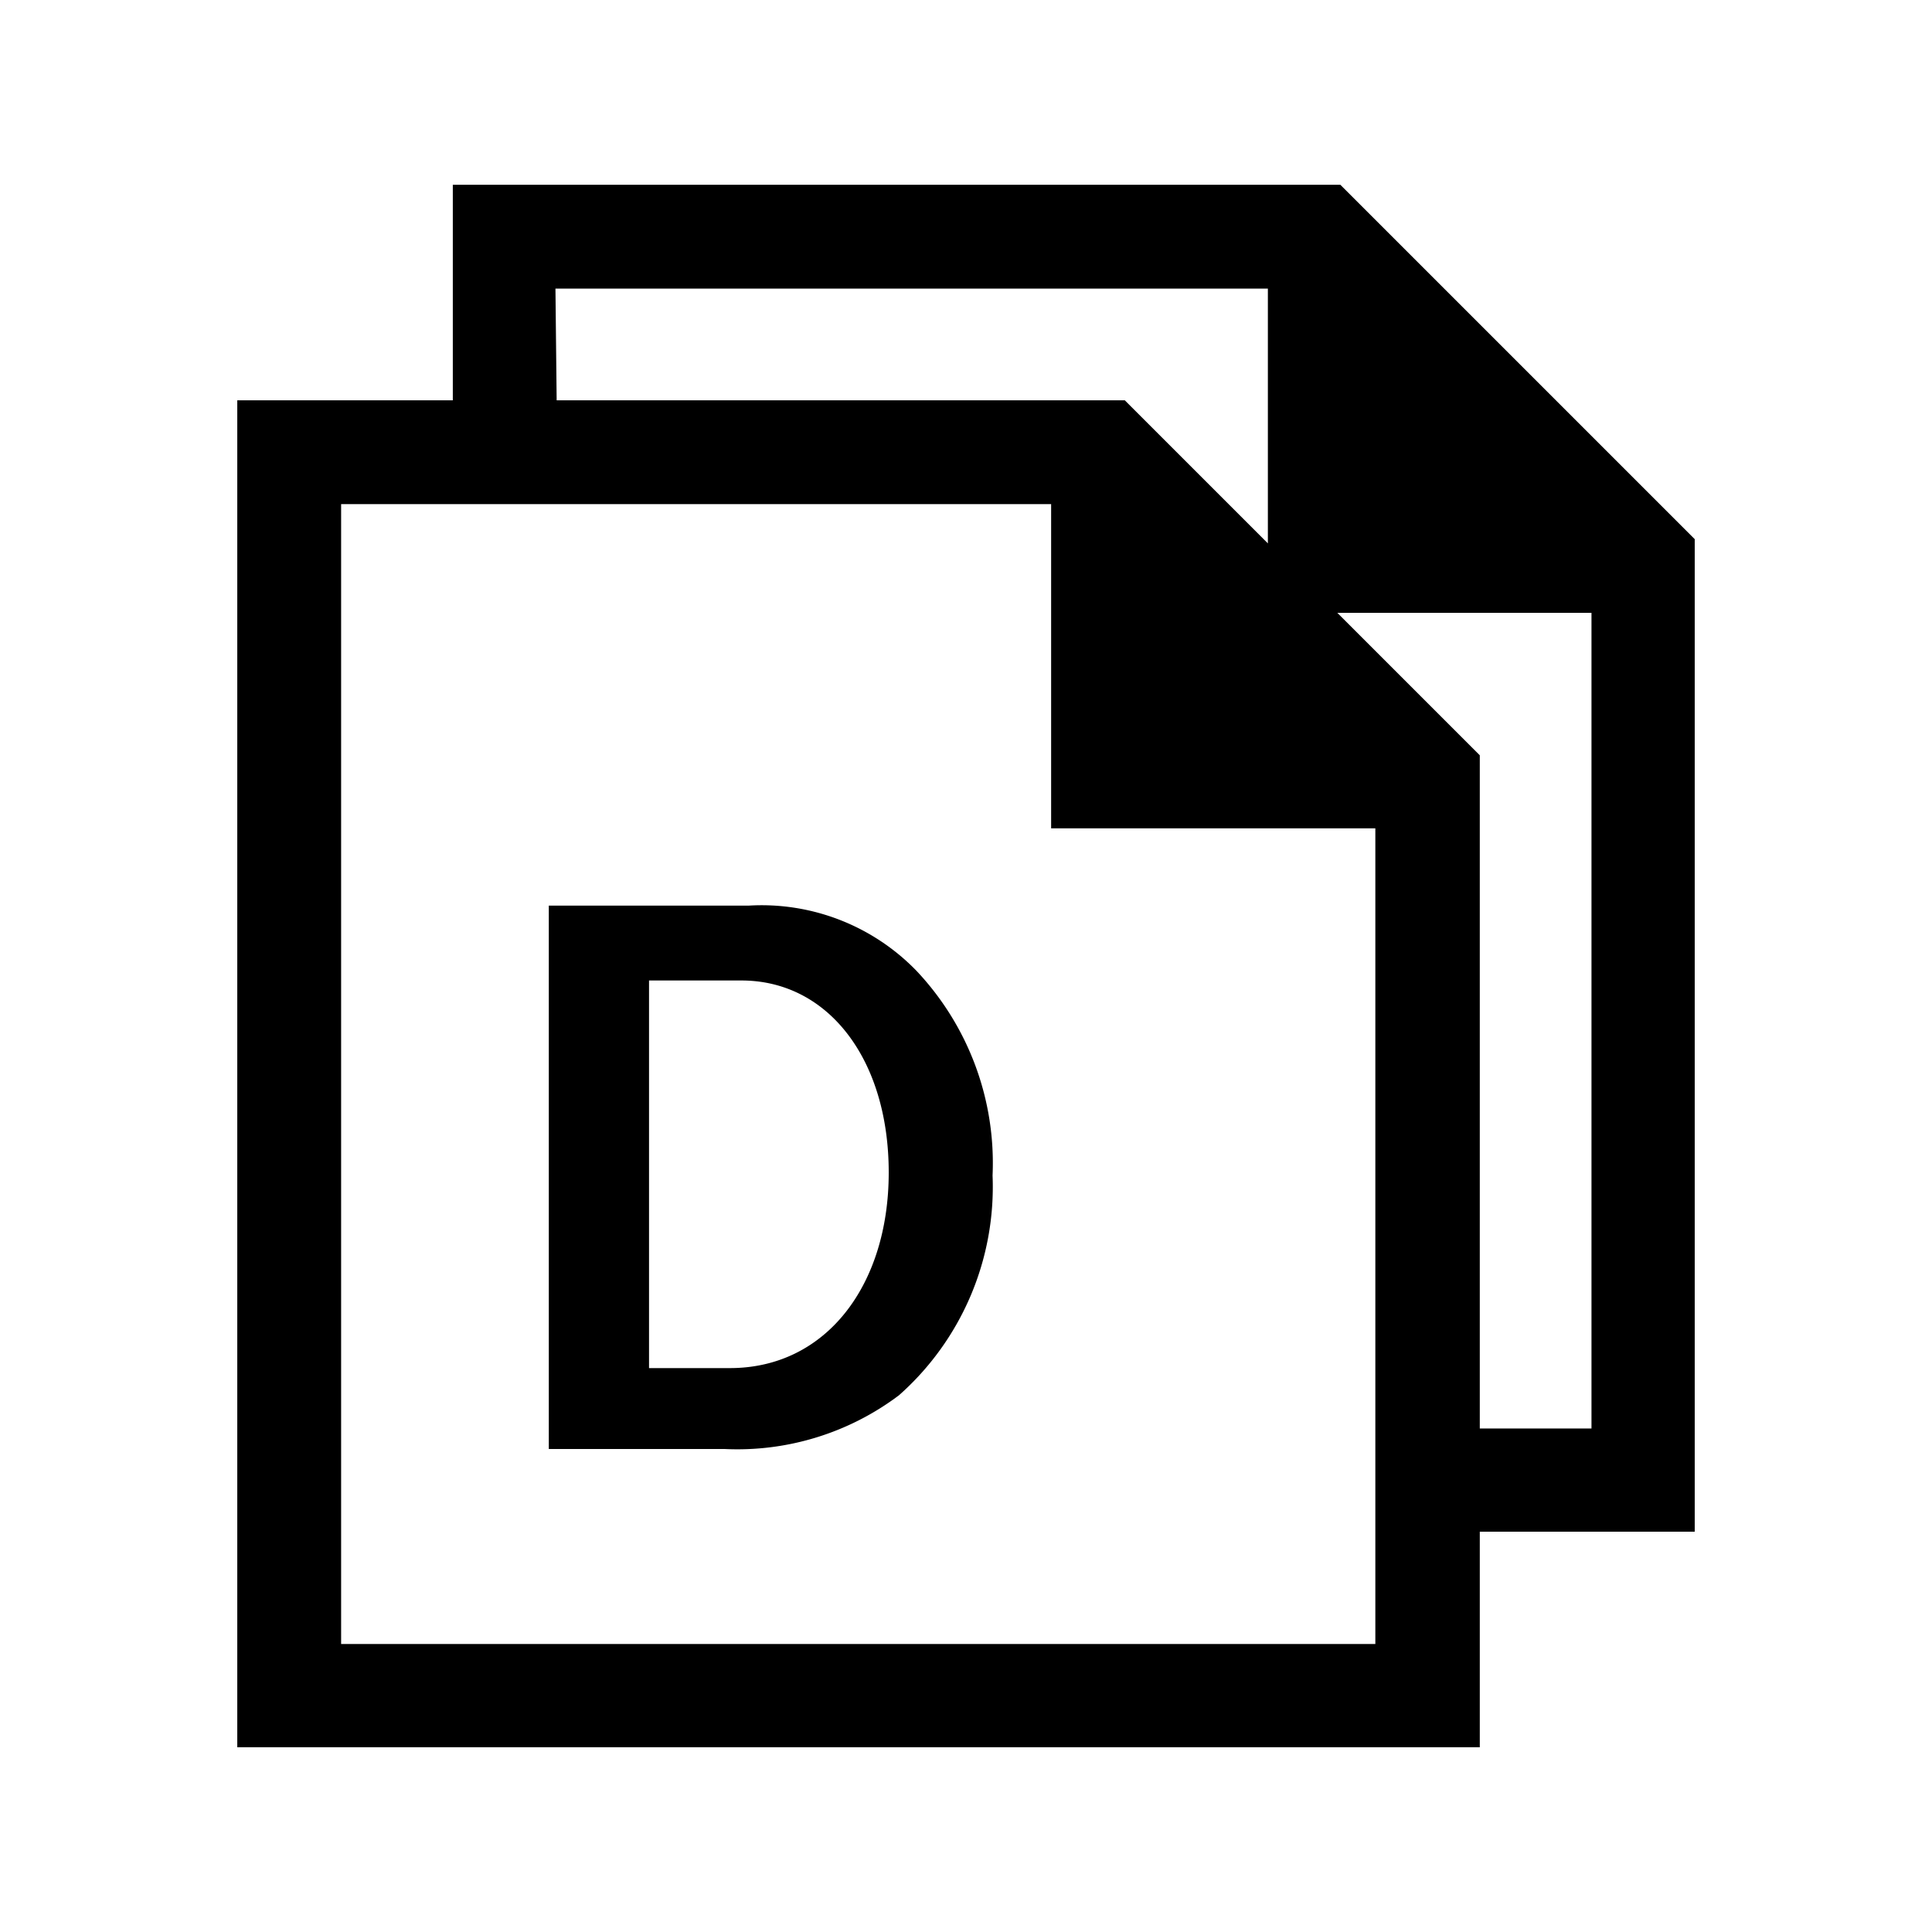
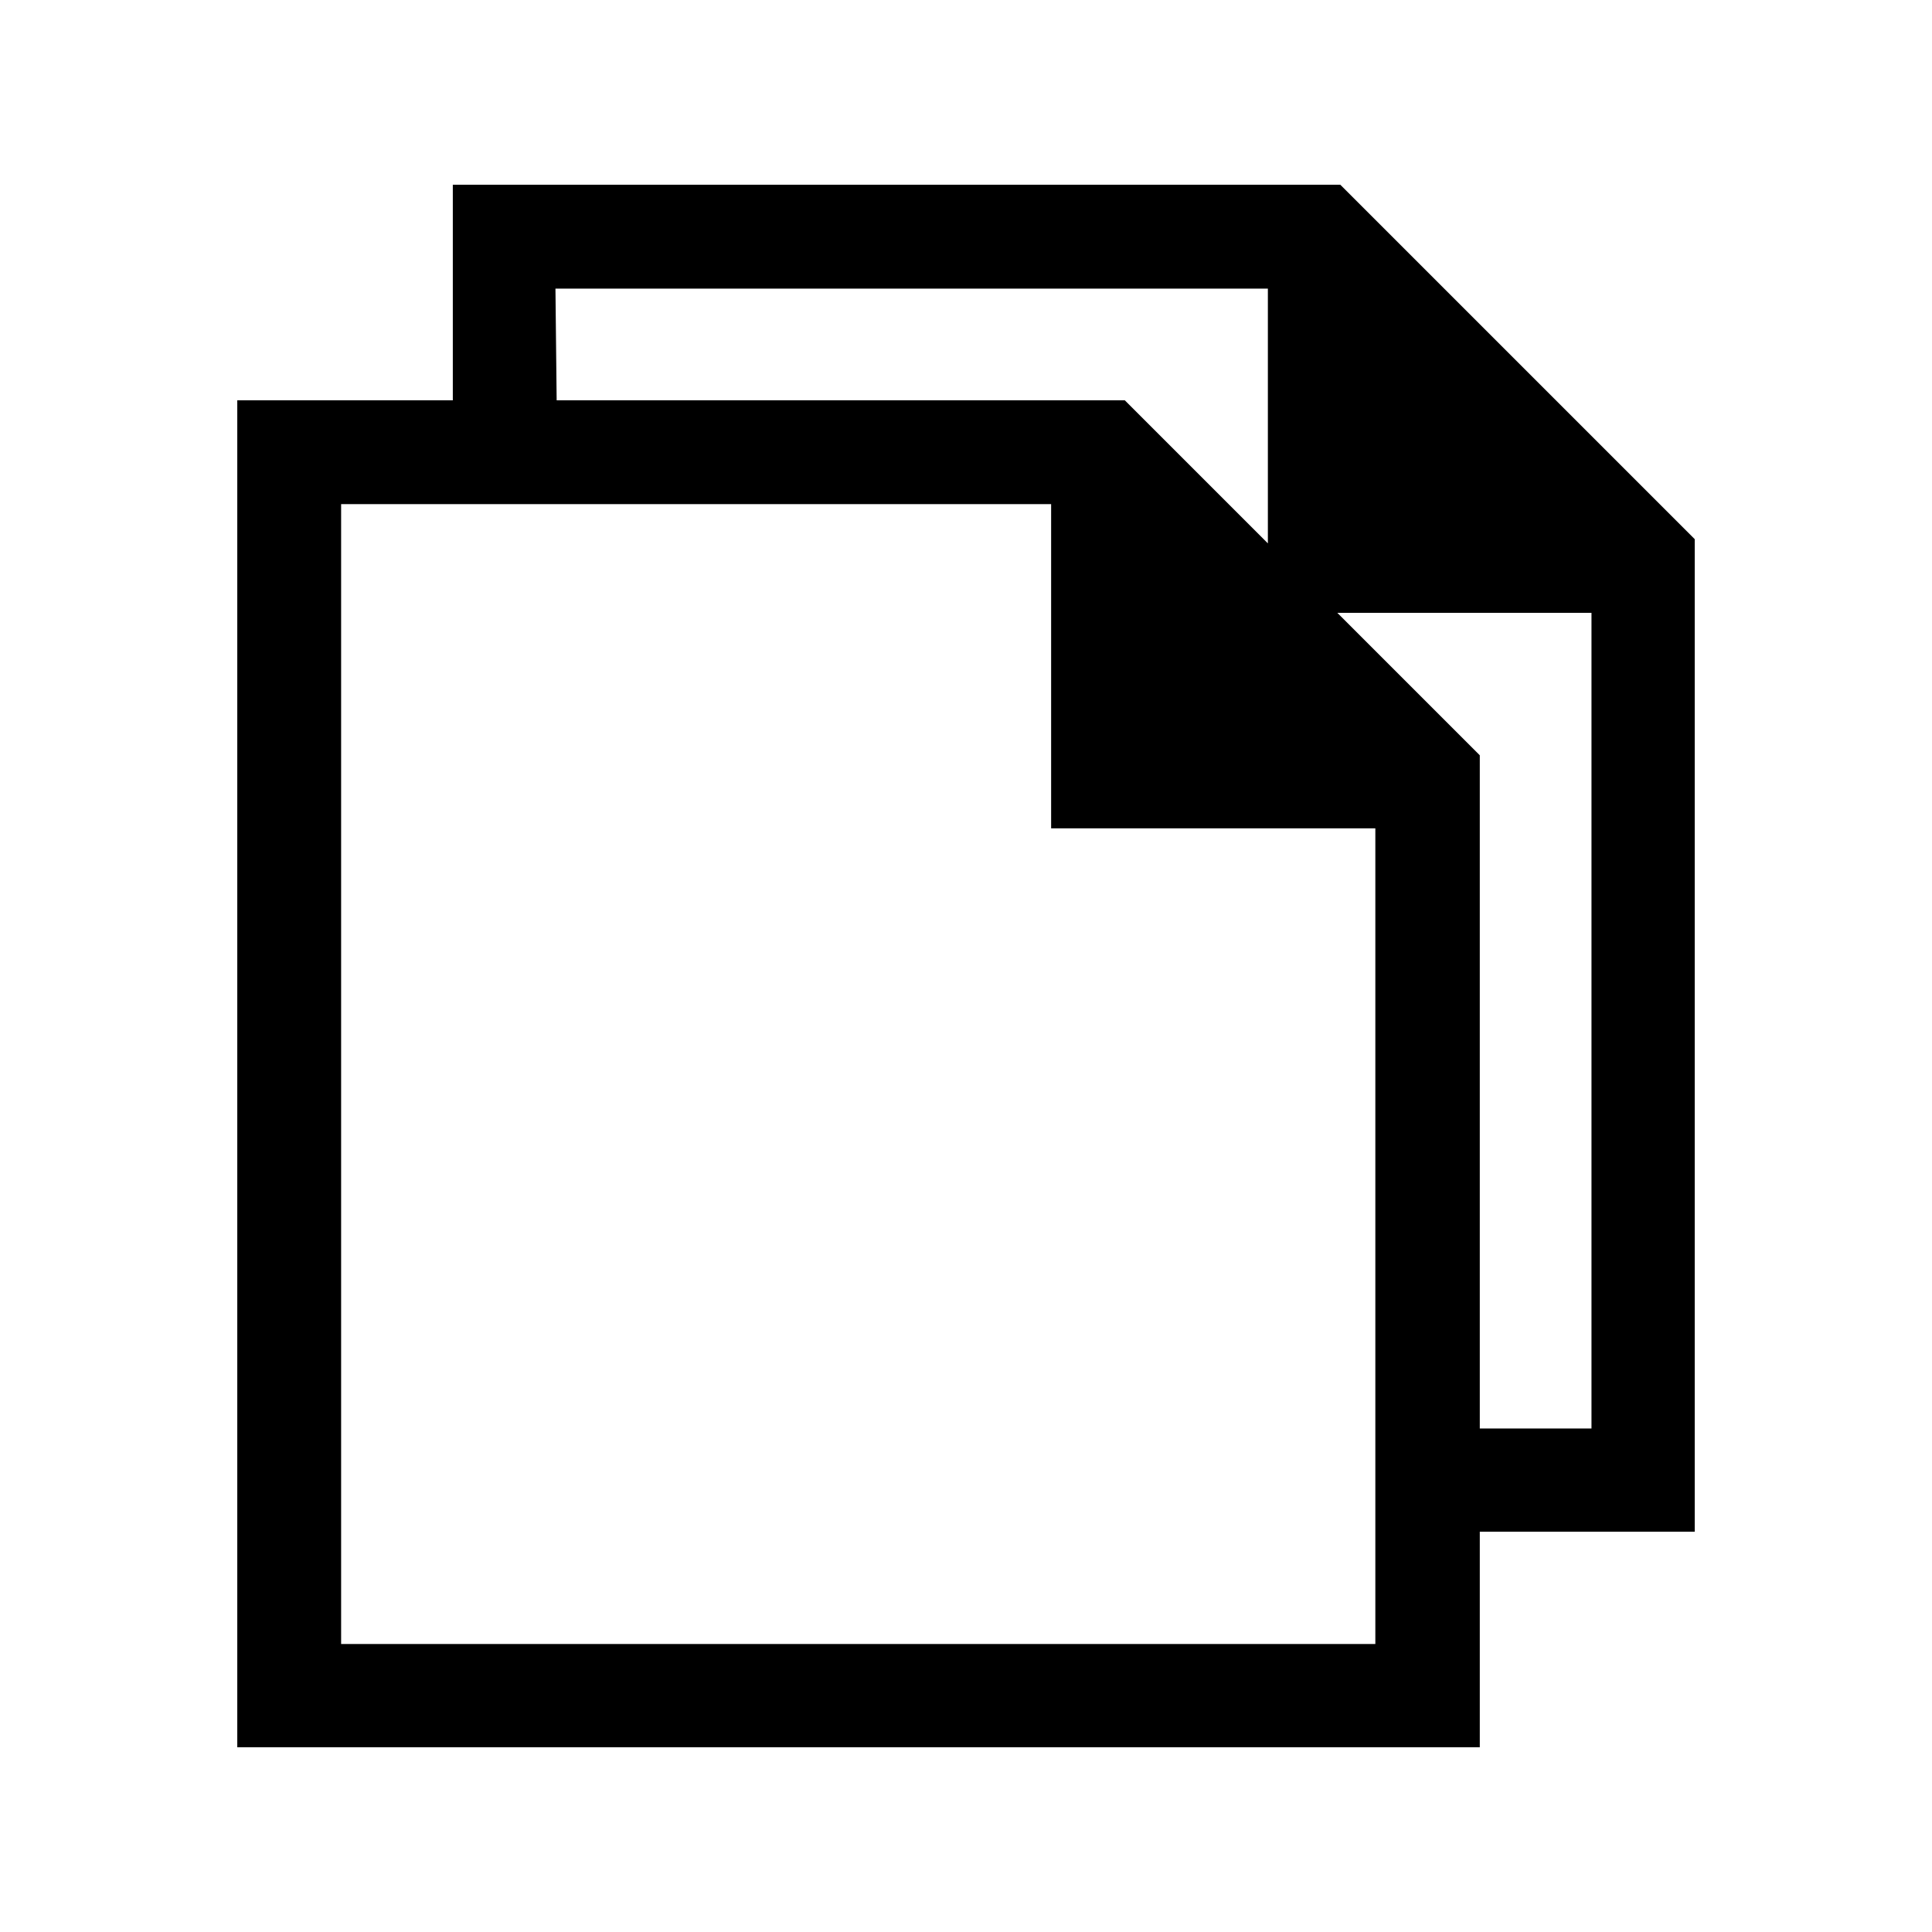
<svg xmlns="http://www.w3.org/2000/svg" id="Icons" viewBox="0 0 32 32">
  <path d="M22.2,3.06H7.5V6.63H3.93V28.94H24.51V25.37h3.56V8.93Zm-13,1.72H21V9L18.63,6.63H9.22ZM22.78,27.23H5.65V8.35H17.41v5.37h5.37Zm3.58-3.57H24.51V12.51l-2.36-2.36h4.21Z" />
-   <path d="M15.18,16.08A3.57,3.57,0,0,0,12.4,15H9.09v9H12a4.45,4.45,0,0,0,2.89-.89,4.61,4.61,0,0,0,1.55-3.64A4.64,4.64,0,0,0,15.18,16.08Zm-3.09,6.58H10.75V16.24h1.53c1.44,0,2.44,1.31,2.44,3.18S13.68,22.66,12.09,22.66Z" />
</svg>